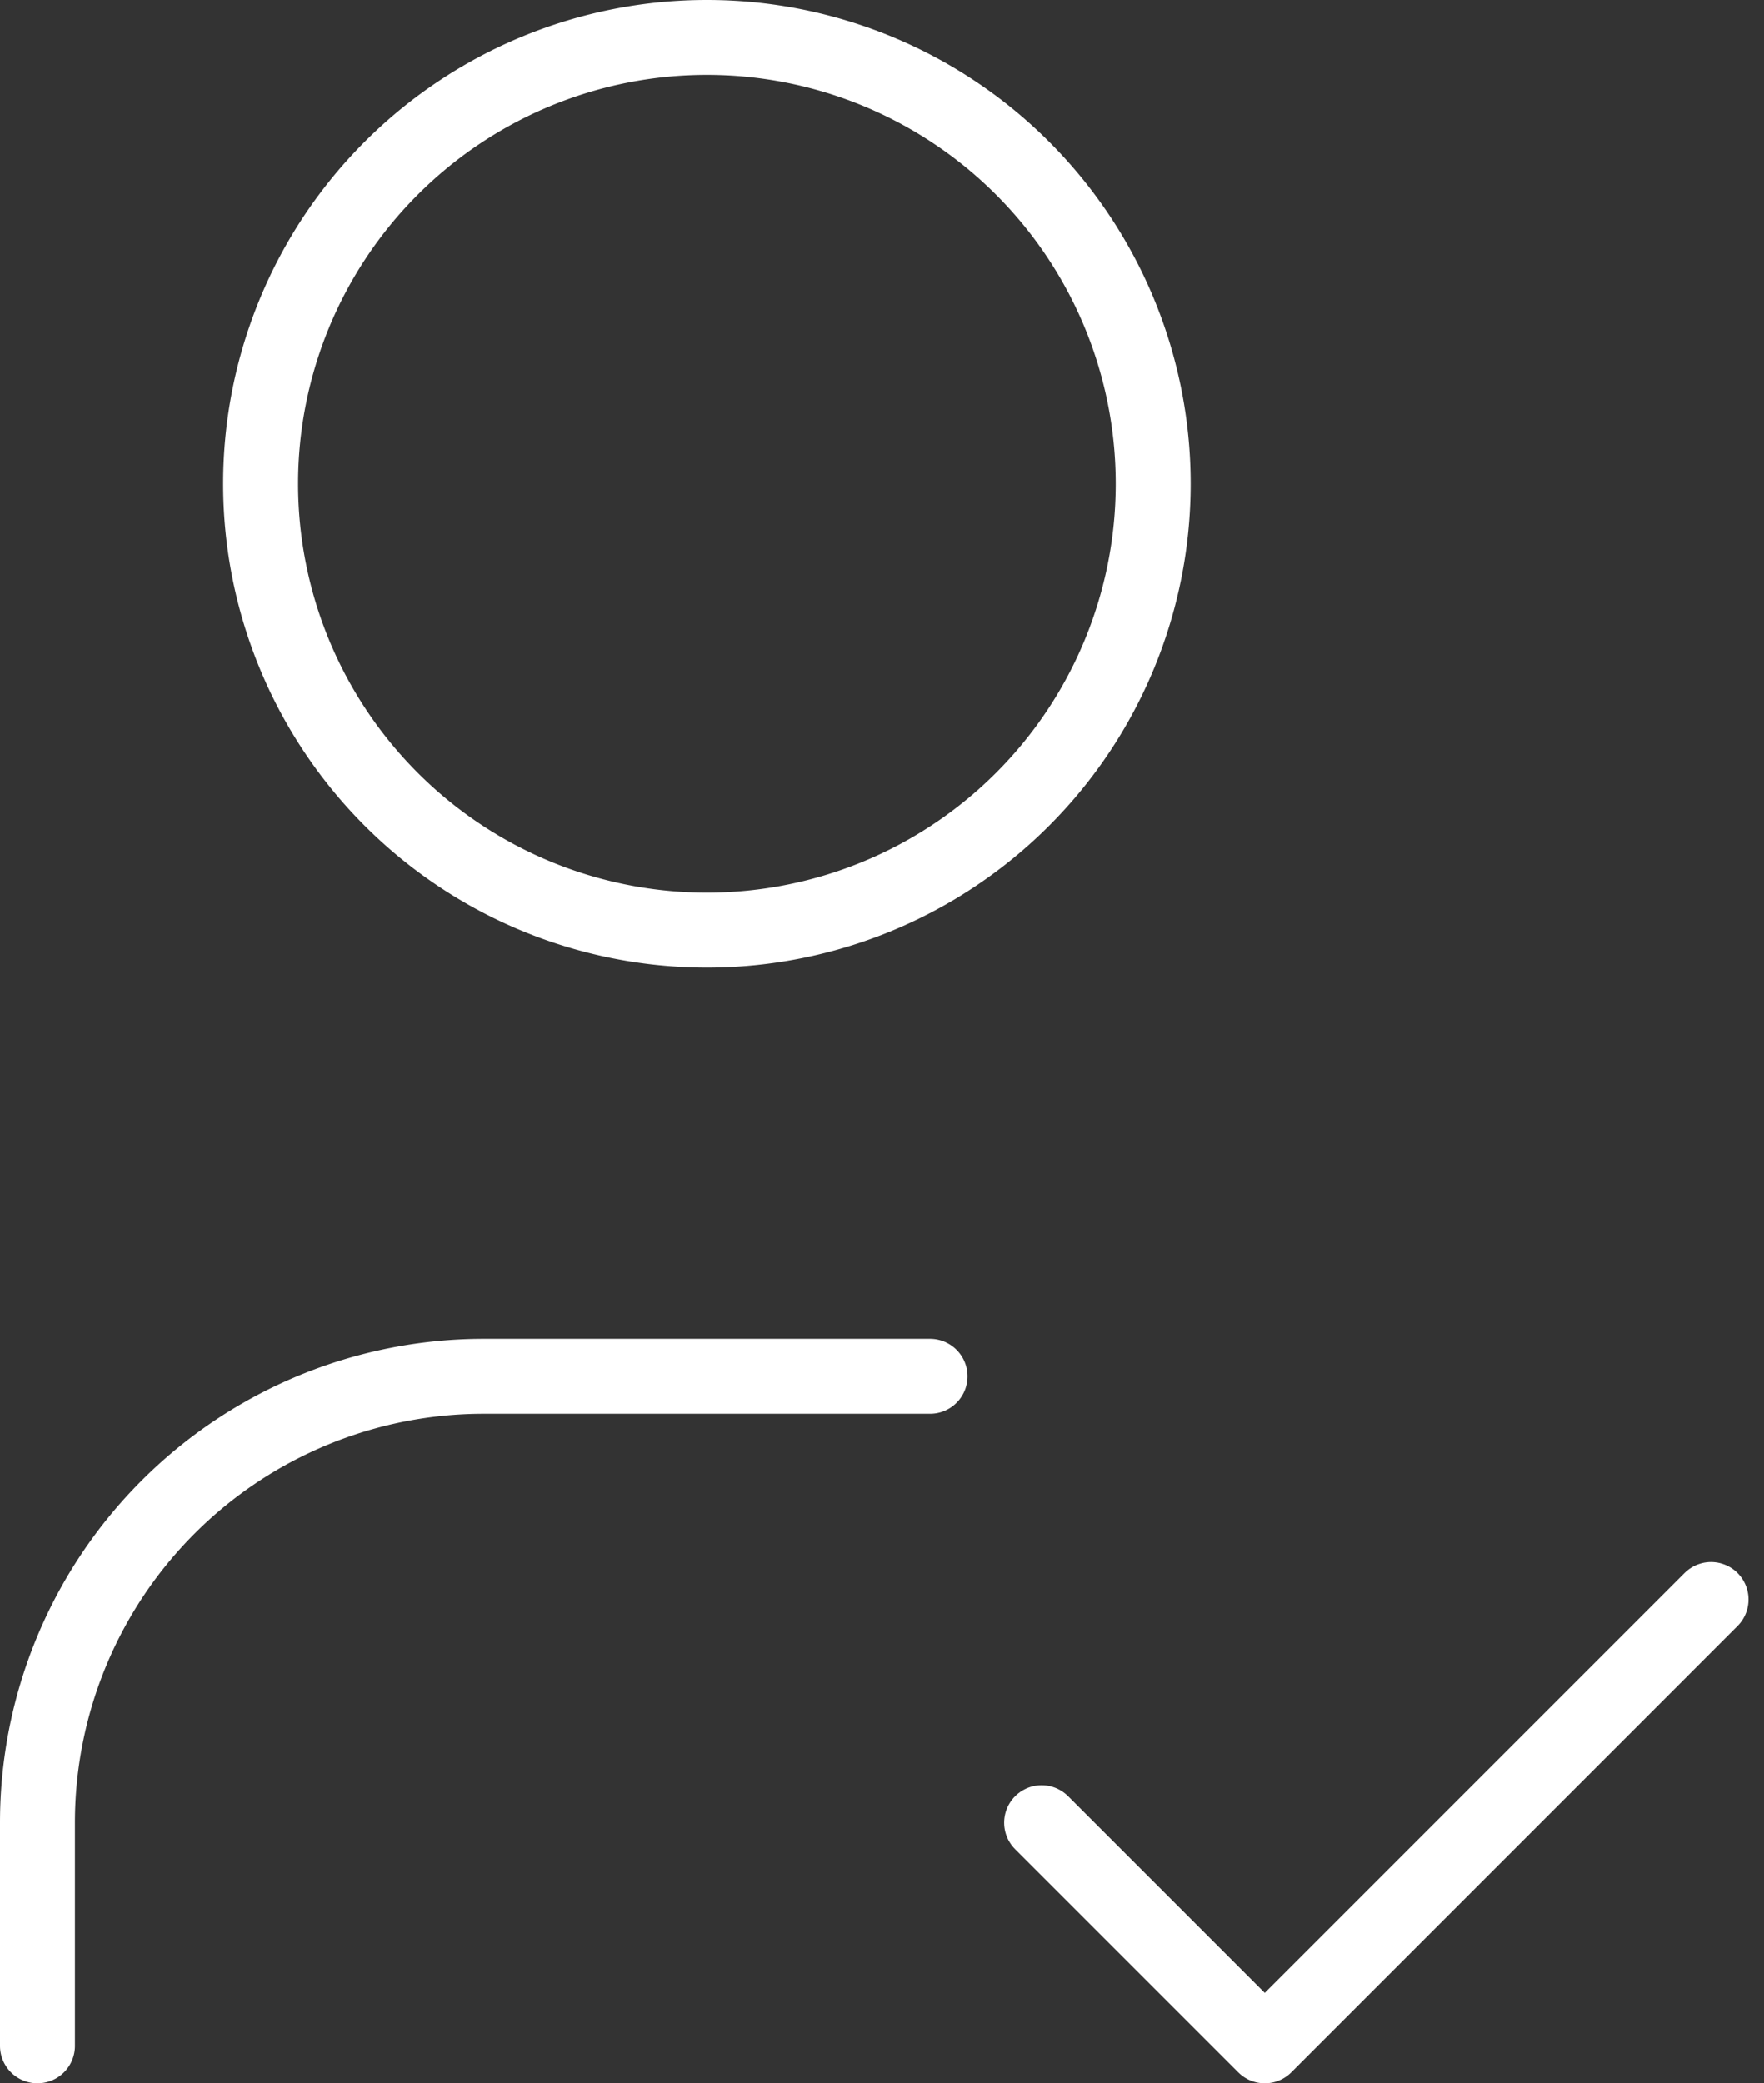
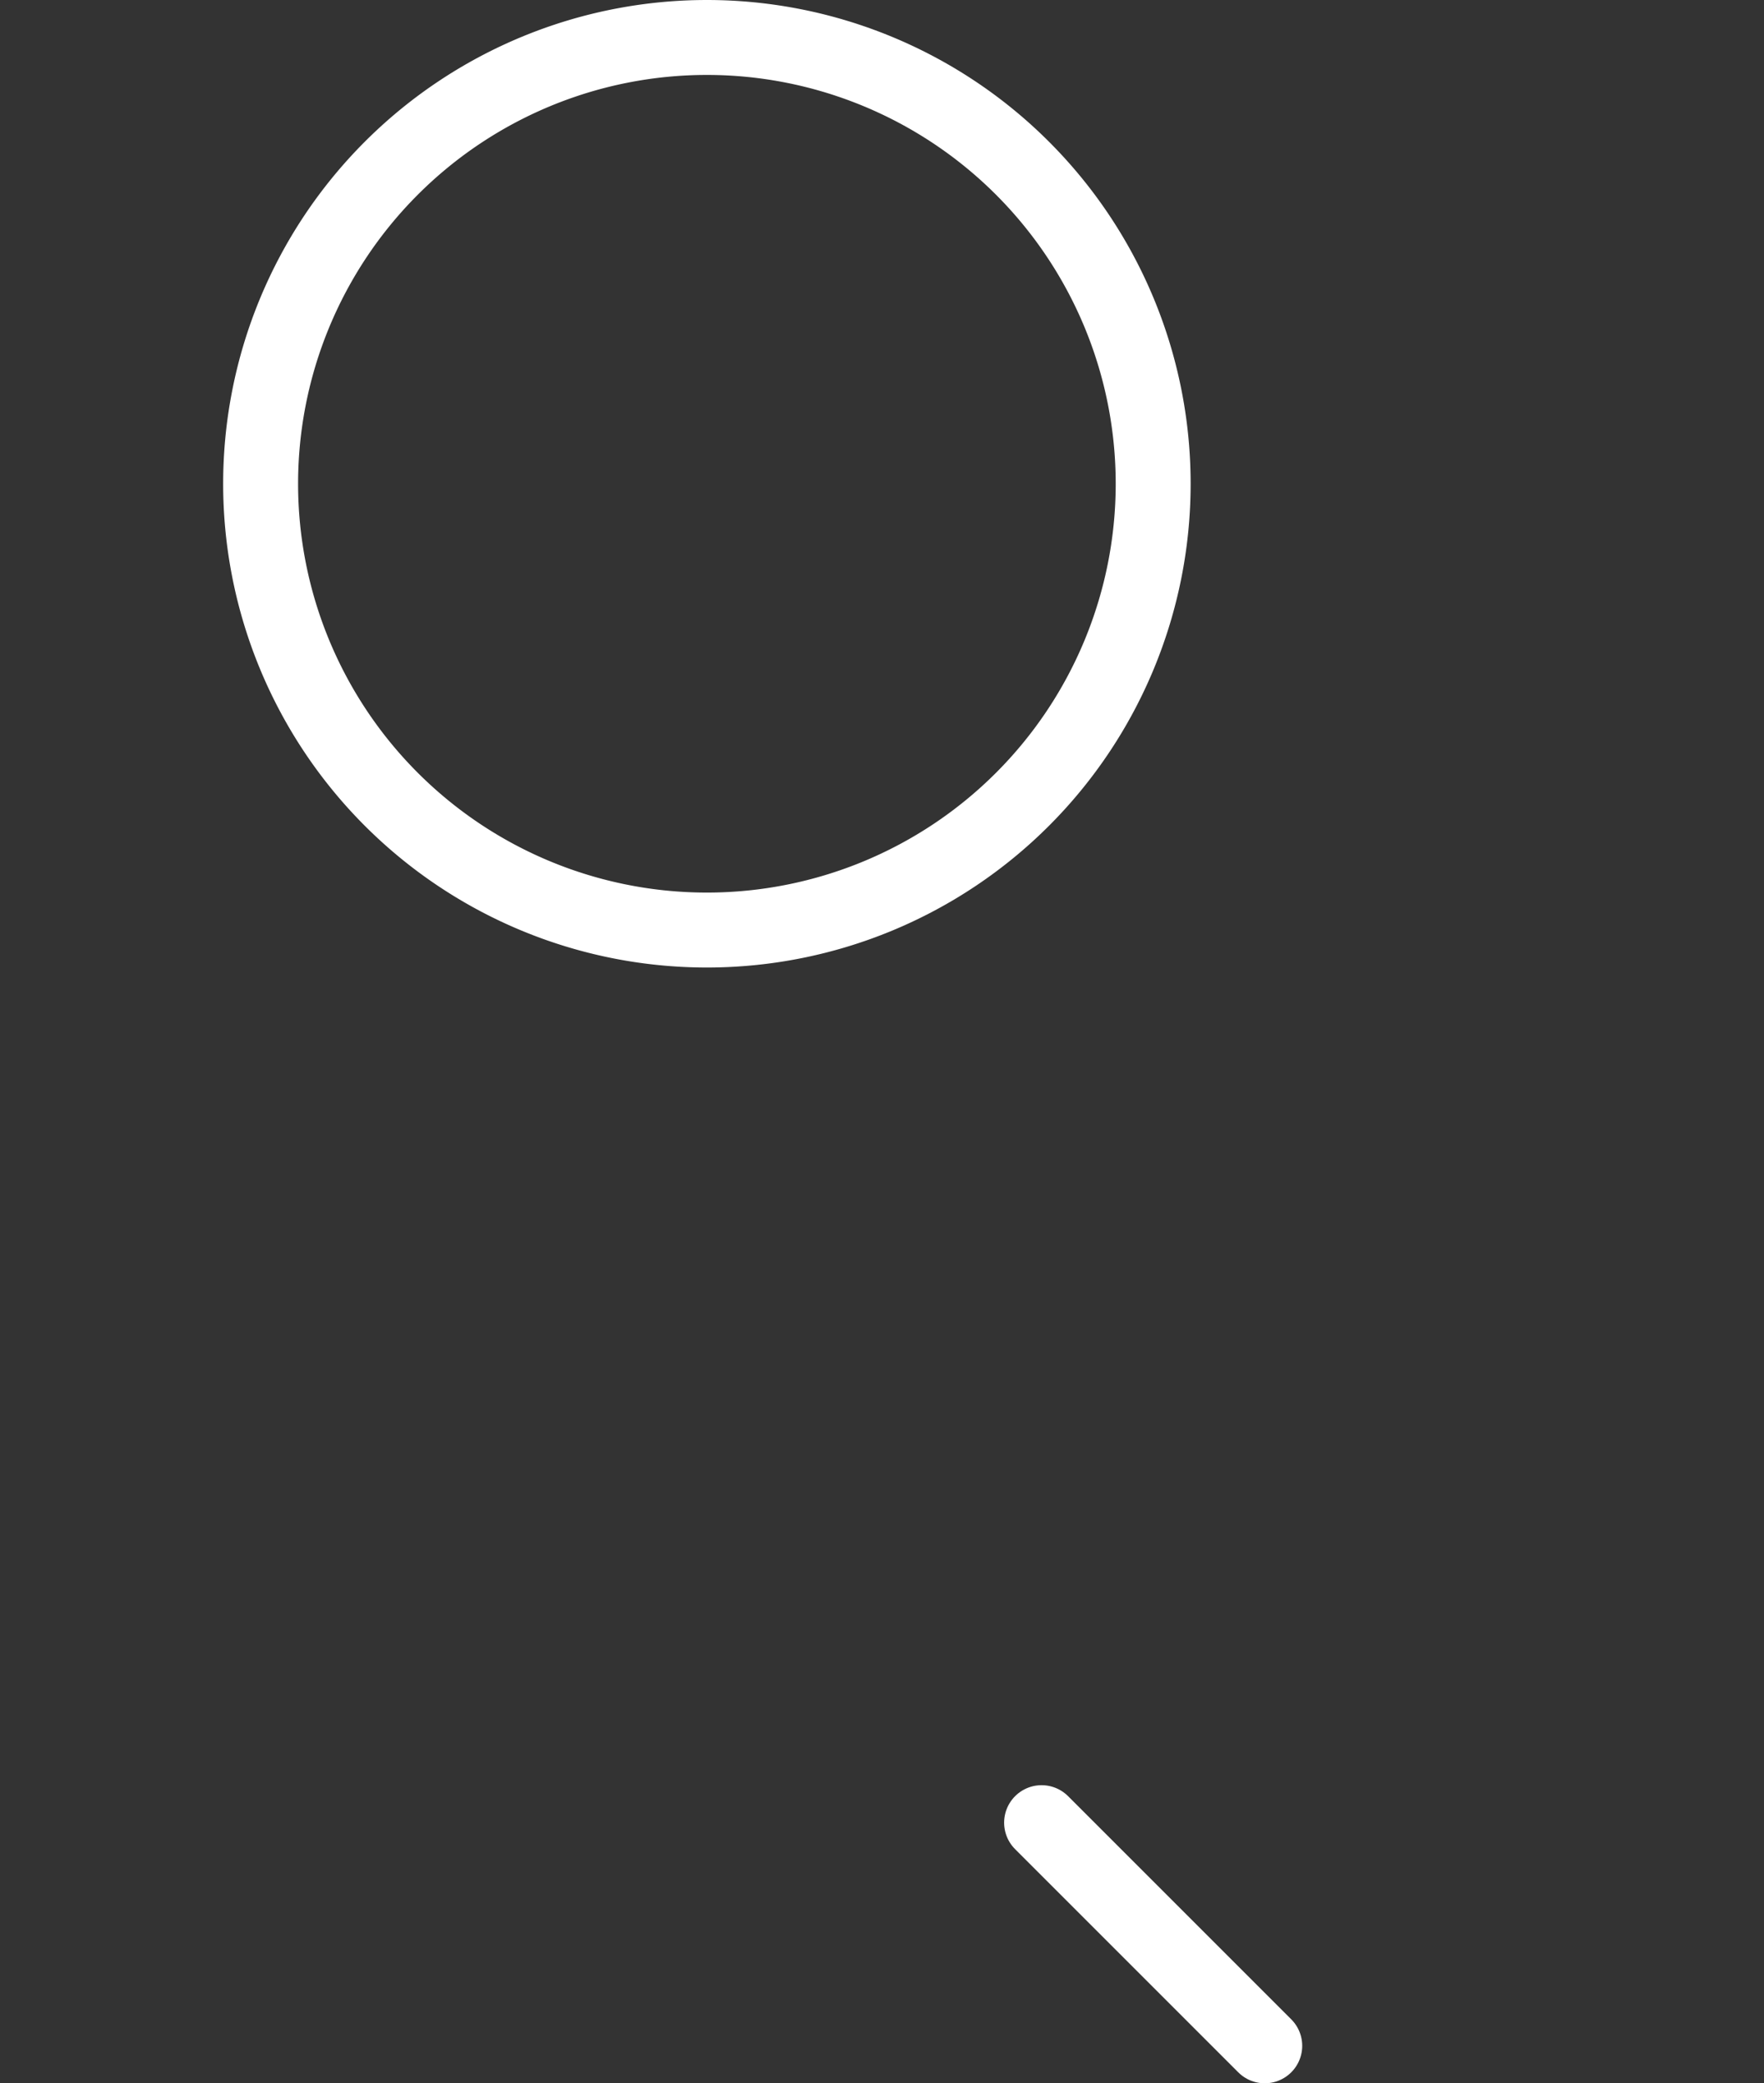
<svg xmlns="http://www.w3.org/2000/svg" width="47.081" height="55.6" viewBox="0 0 47.081 55.6">
  <rect x="0" y="0" width="47.081" height="55.6" fill="#333333" stroke="none" />
  <g transform="translate(-5 -2)">
    <path d="M8,14.911A11.911,11.911,0,1,0,19.911,3,11.911,11.911,0,0,0,8,14.911" transform="translate(3.956)" fill="none" stroke="#fff" stroke-linecap="round" stroke-linejoin="round" stroke-width="2" />
-     <path d="M6,32.867V26.911A11.911,11.911,0,0,1,17.911,15H29.822" transform="translate(0 23.733)" fill="none" stroke="#fff" stroke-linecap="round" stroke-linejoin="round" stroke-width="2" />
-     <path d="M15,22.956l5.956,5.956L32.867,17" transform="translate(17.8 27.689)" fill="none" stroke="#fff" stroke-linecap="round" stroke-linejoin="round" stroke-width="2" />
+     <path d="M15,22.956l5.956,5.956" transform="translate(17.8 27.689)" fill="none" stroke="#fff" stroke-linecap="round" stroke-linejoin="round" stroke-width="2" />
  </g>
</svg>